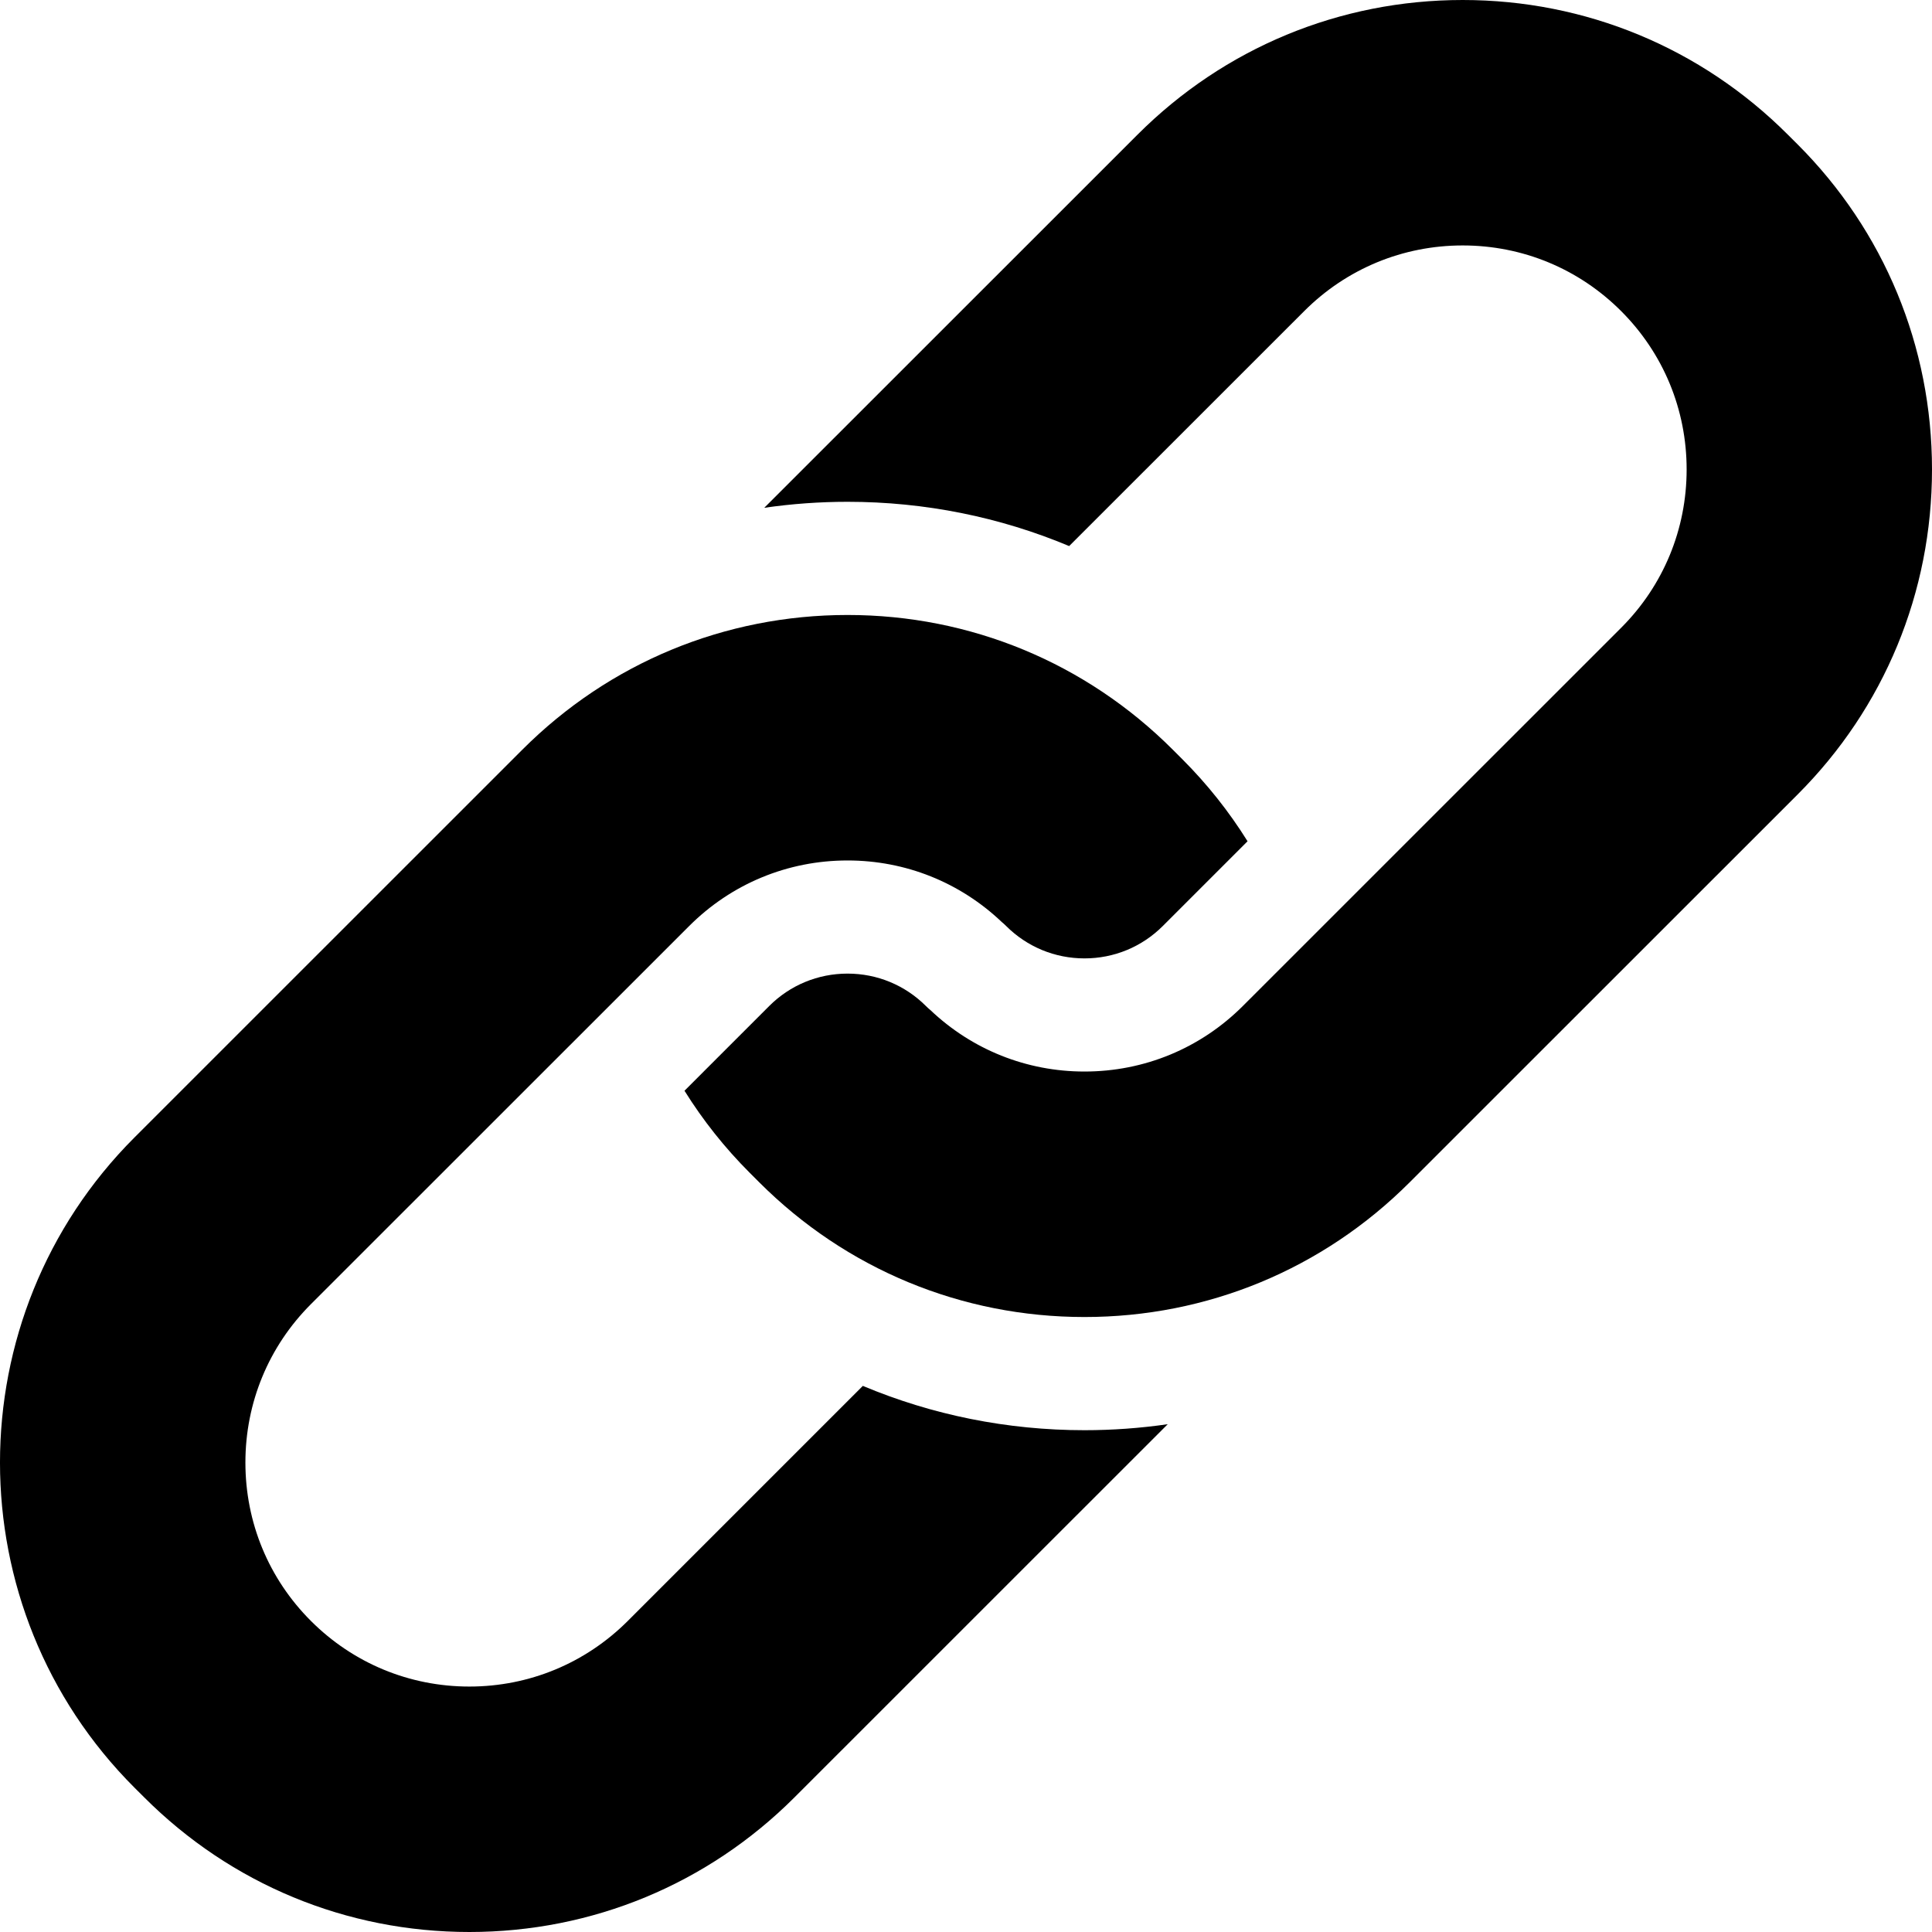
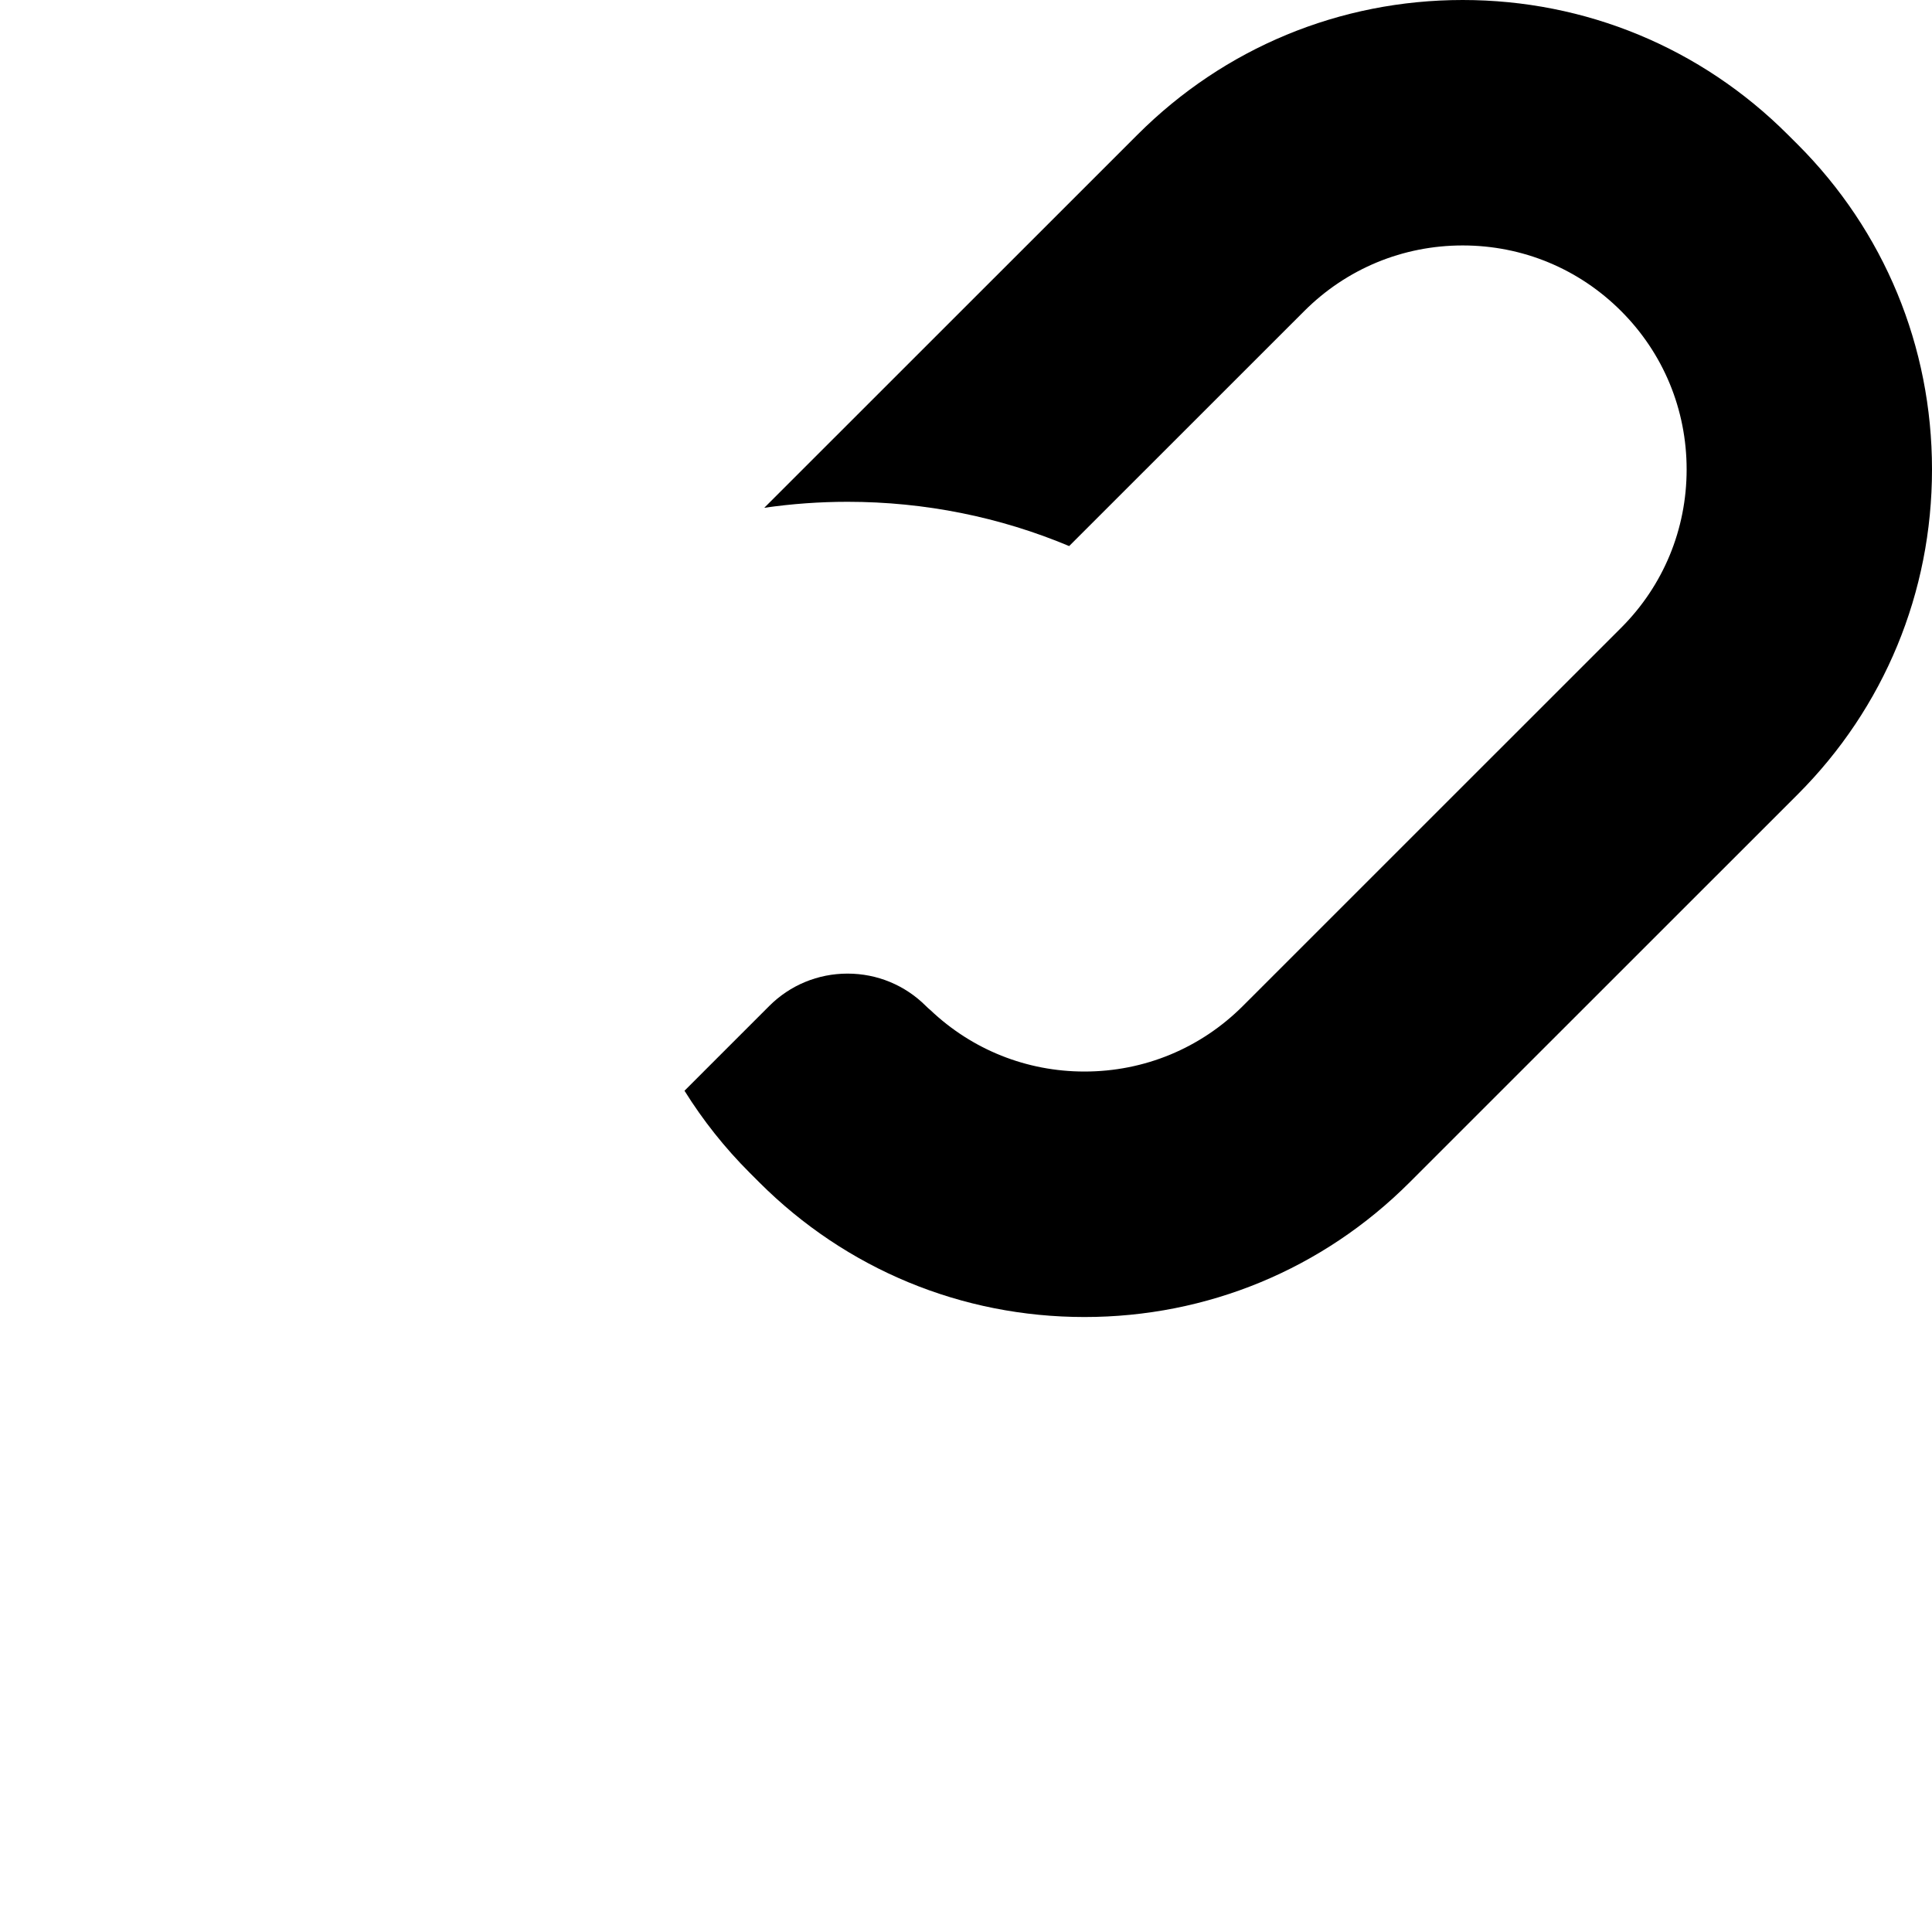
<svg xmlns="http://www.w3.org/2000/svg" width="48" height="48" viewBox="0 0 48 48" fill="none">
  <g clip-path="url(#clip0_2697_11414)">
-     <path d="M12.978 18.625L3.341 28.26C-1.114 32.714 -1.114 39.96 3.341 44.414L3.582 44.654C5.74 46.812 8.608 48 11.661 48C14.713 48 17.582 46.812 19.74 44.654L29.012 35.384C28.327 35.483 27.636 35.533 26.944 35.533C25.021 35.533 23.158 35.154 21.437 34.432L15.597 40.272C14.545 41.323 13.147 41.902 11.661 41.902C10.174 41.902 8.776 41.323 7.725 40.272C6.675 39.223 6.097 37.825 6.097 36.337C6.097 34.849 6.675 33.451 7.725 32.401L17.121 23.008C18.173 21.956 19.57 21.378 21.057 21.378C22.495 21.378 23.849 21.92 24.887 22.906C24.925 22.937 24.961 22.969 24.996 23.005C25.517 23.525 26.208 23.811 26.944 23.811C27.679 23.811 28.371 23.525 28.891 23.005L30.995 20.901C30.535 20.163 29.992 19.48 29.377 18.865L29.137 18.625C26.978 16.467 24.109 15.279 21.058 15.279C18.006 15.279 15.136 16.467 12.978 18.625Z" fill="black" />
-     <path d="M44.66 19.74C46.814 17.587 48 14.718 48 11.663C48 8.608 46.814 5.74 44.66 3.586L44.419 3.346C42.261 1.188 39.392 0 36.34 0C33.288 0 30.419 1.188 28.261 3.346L18.988 12.616C19.673 12.517 20.365 12.467 21.057 12.467C22.979 12.467 24.843 12.846 26.563 13.567L32.404 7.728C33.455 6.677 34.853 6.098 36.34 6.098C37.827 6.098 39.225 6.677 40.276 7.728C41.326 8.778 41.904 10.175 41.904 11.663C41.904 13.151 41.326 14.549 40.276 15.598L30.88 24.992C29.828 26.044 28.43 26.622 26.944 26.622C25.506 26.622 24.152 26.08 23.114 25.094C23.076 25.063 23.039 25.03 23.005 24.995C22.484 24.475 21.793 24.189 21.057 24.189C20.322 24.189 19.63 24.475 19.11 24.995L17.006 27.099C17.466 27.837 18.009 28.52 18.624 29.135L18.864 29.375C21.023 31.533 23.891 32.721 26.944 32.721C29.995 32.721 32.865 31.533 35.022 29.375L44.66 19.74Z" fill="black" />
+     <path d="M44.66 19.74C46.814 17.587 48 14.718 48 11.663C48 8.608 46.814 5.74 44.66 3.586L44.419 3.346C42.261 1.188 39.392 0 36.34 0C33.288 0 30.419 1.188 28.261 3.346L18.988 12.616C19.673 12.517 20.365 12.467 21.057 12.467C22.979 12.467 24.843 12.846 26.563 13.567L32.404 7.728C33.455 6.677 34.853 6.098 36.34 6.098C37.827 6.098 39.225 6.677 40.276 7.728C41.326 8.778 41.904 10.175 41.904 11.663C41.904 13.151 41.326 14.549 40.276 15.598L30.88 24.992C29.828 26.044 28.43 26.622 26.944 26.622C25.506 26.622 24.152 26.08 23.114 25.094C23.076 25.063 23.039 25.03 23.005 24.995C22.484 24.475 21.793 24.189 21.057 24.189C20.322 24.189 19.63 24.475 19.11 24.995L17.006 27.099C17.466 27.837 18.009 28.52 18.624 29.135L18.864 29.375C21.023 31.533 23.891 32.721 26.944 32.721C29.995 32.721 32.865 31.533 35.022 29.375L44.66 19.74" fill="black" />
  </g>
  <defs>
    <clipPath id="clip0_2697_11414">
      <rect width="48" height="48" fill="white" />
    </clipPath>
  </defs>
</svg>